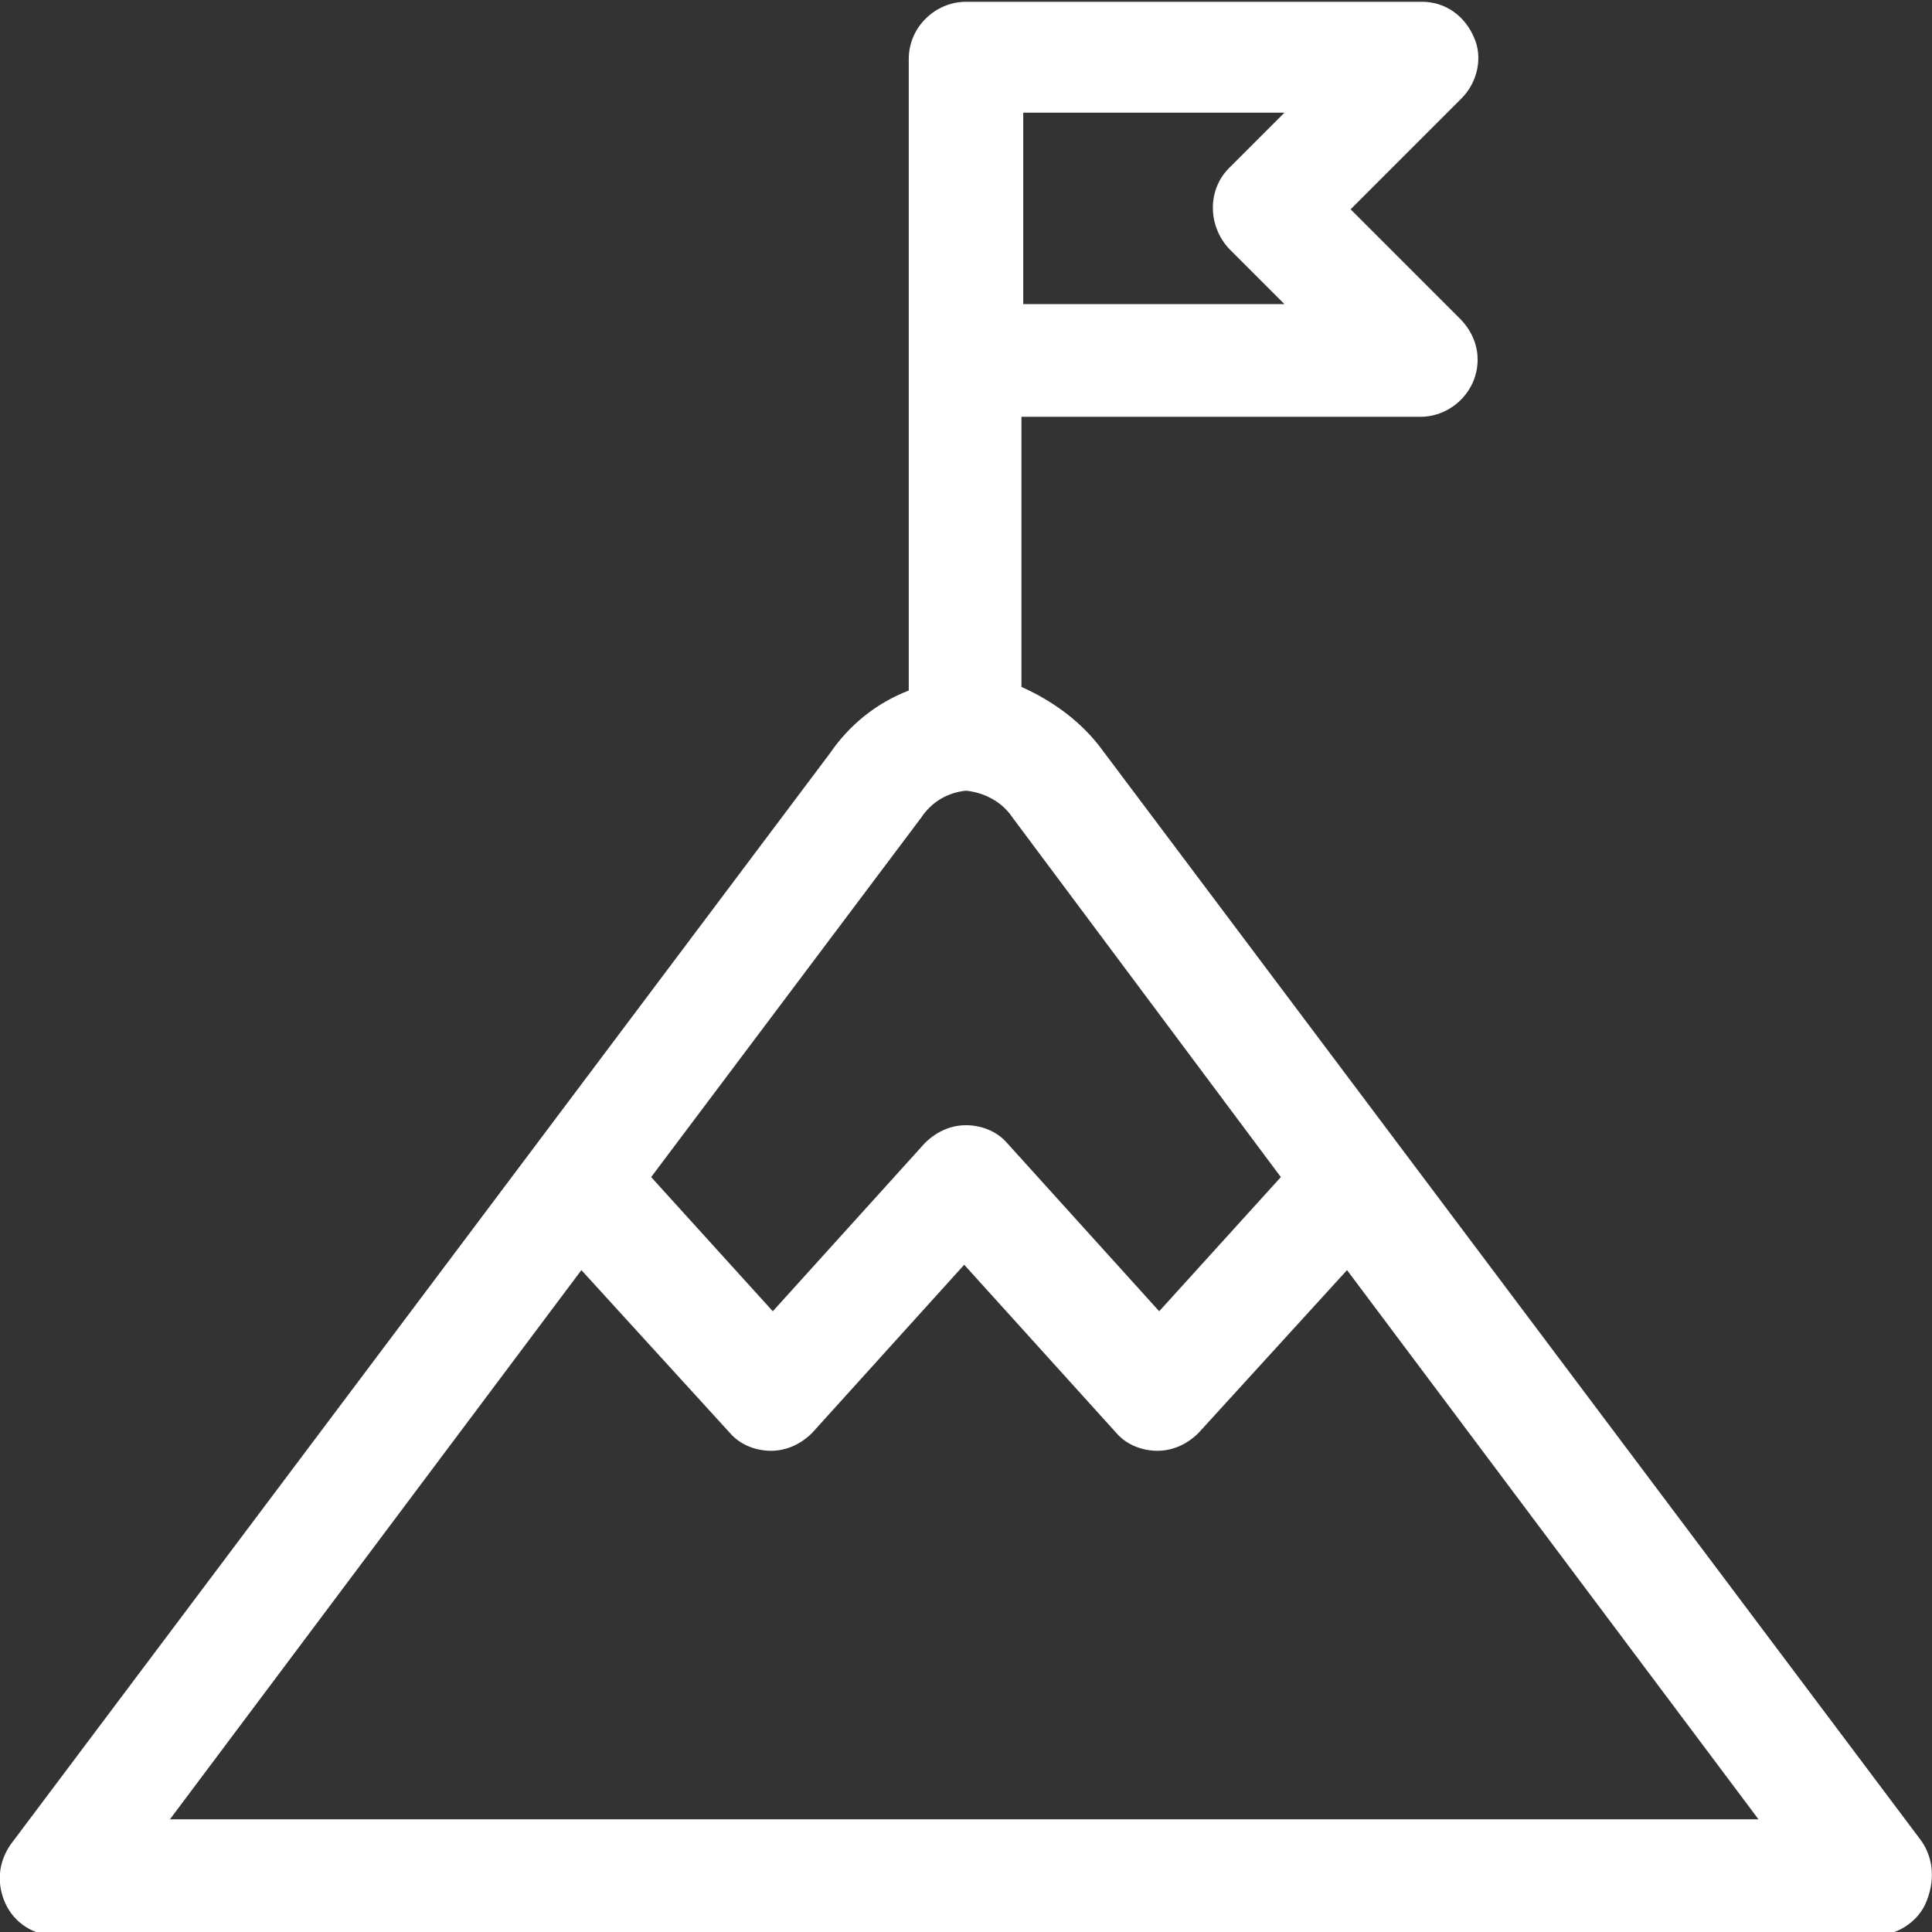
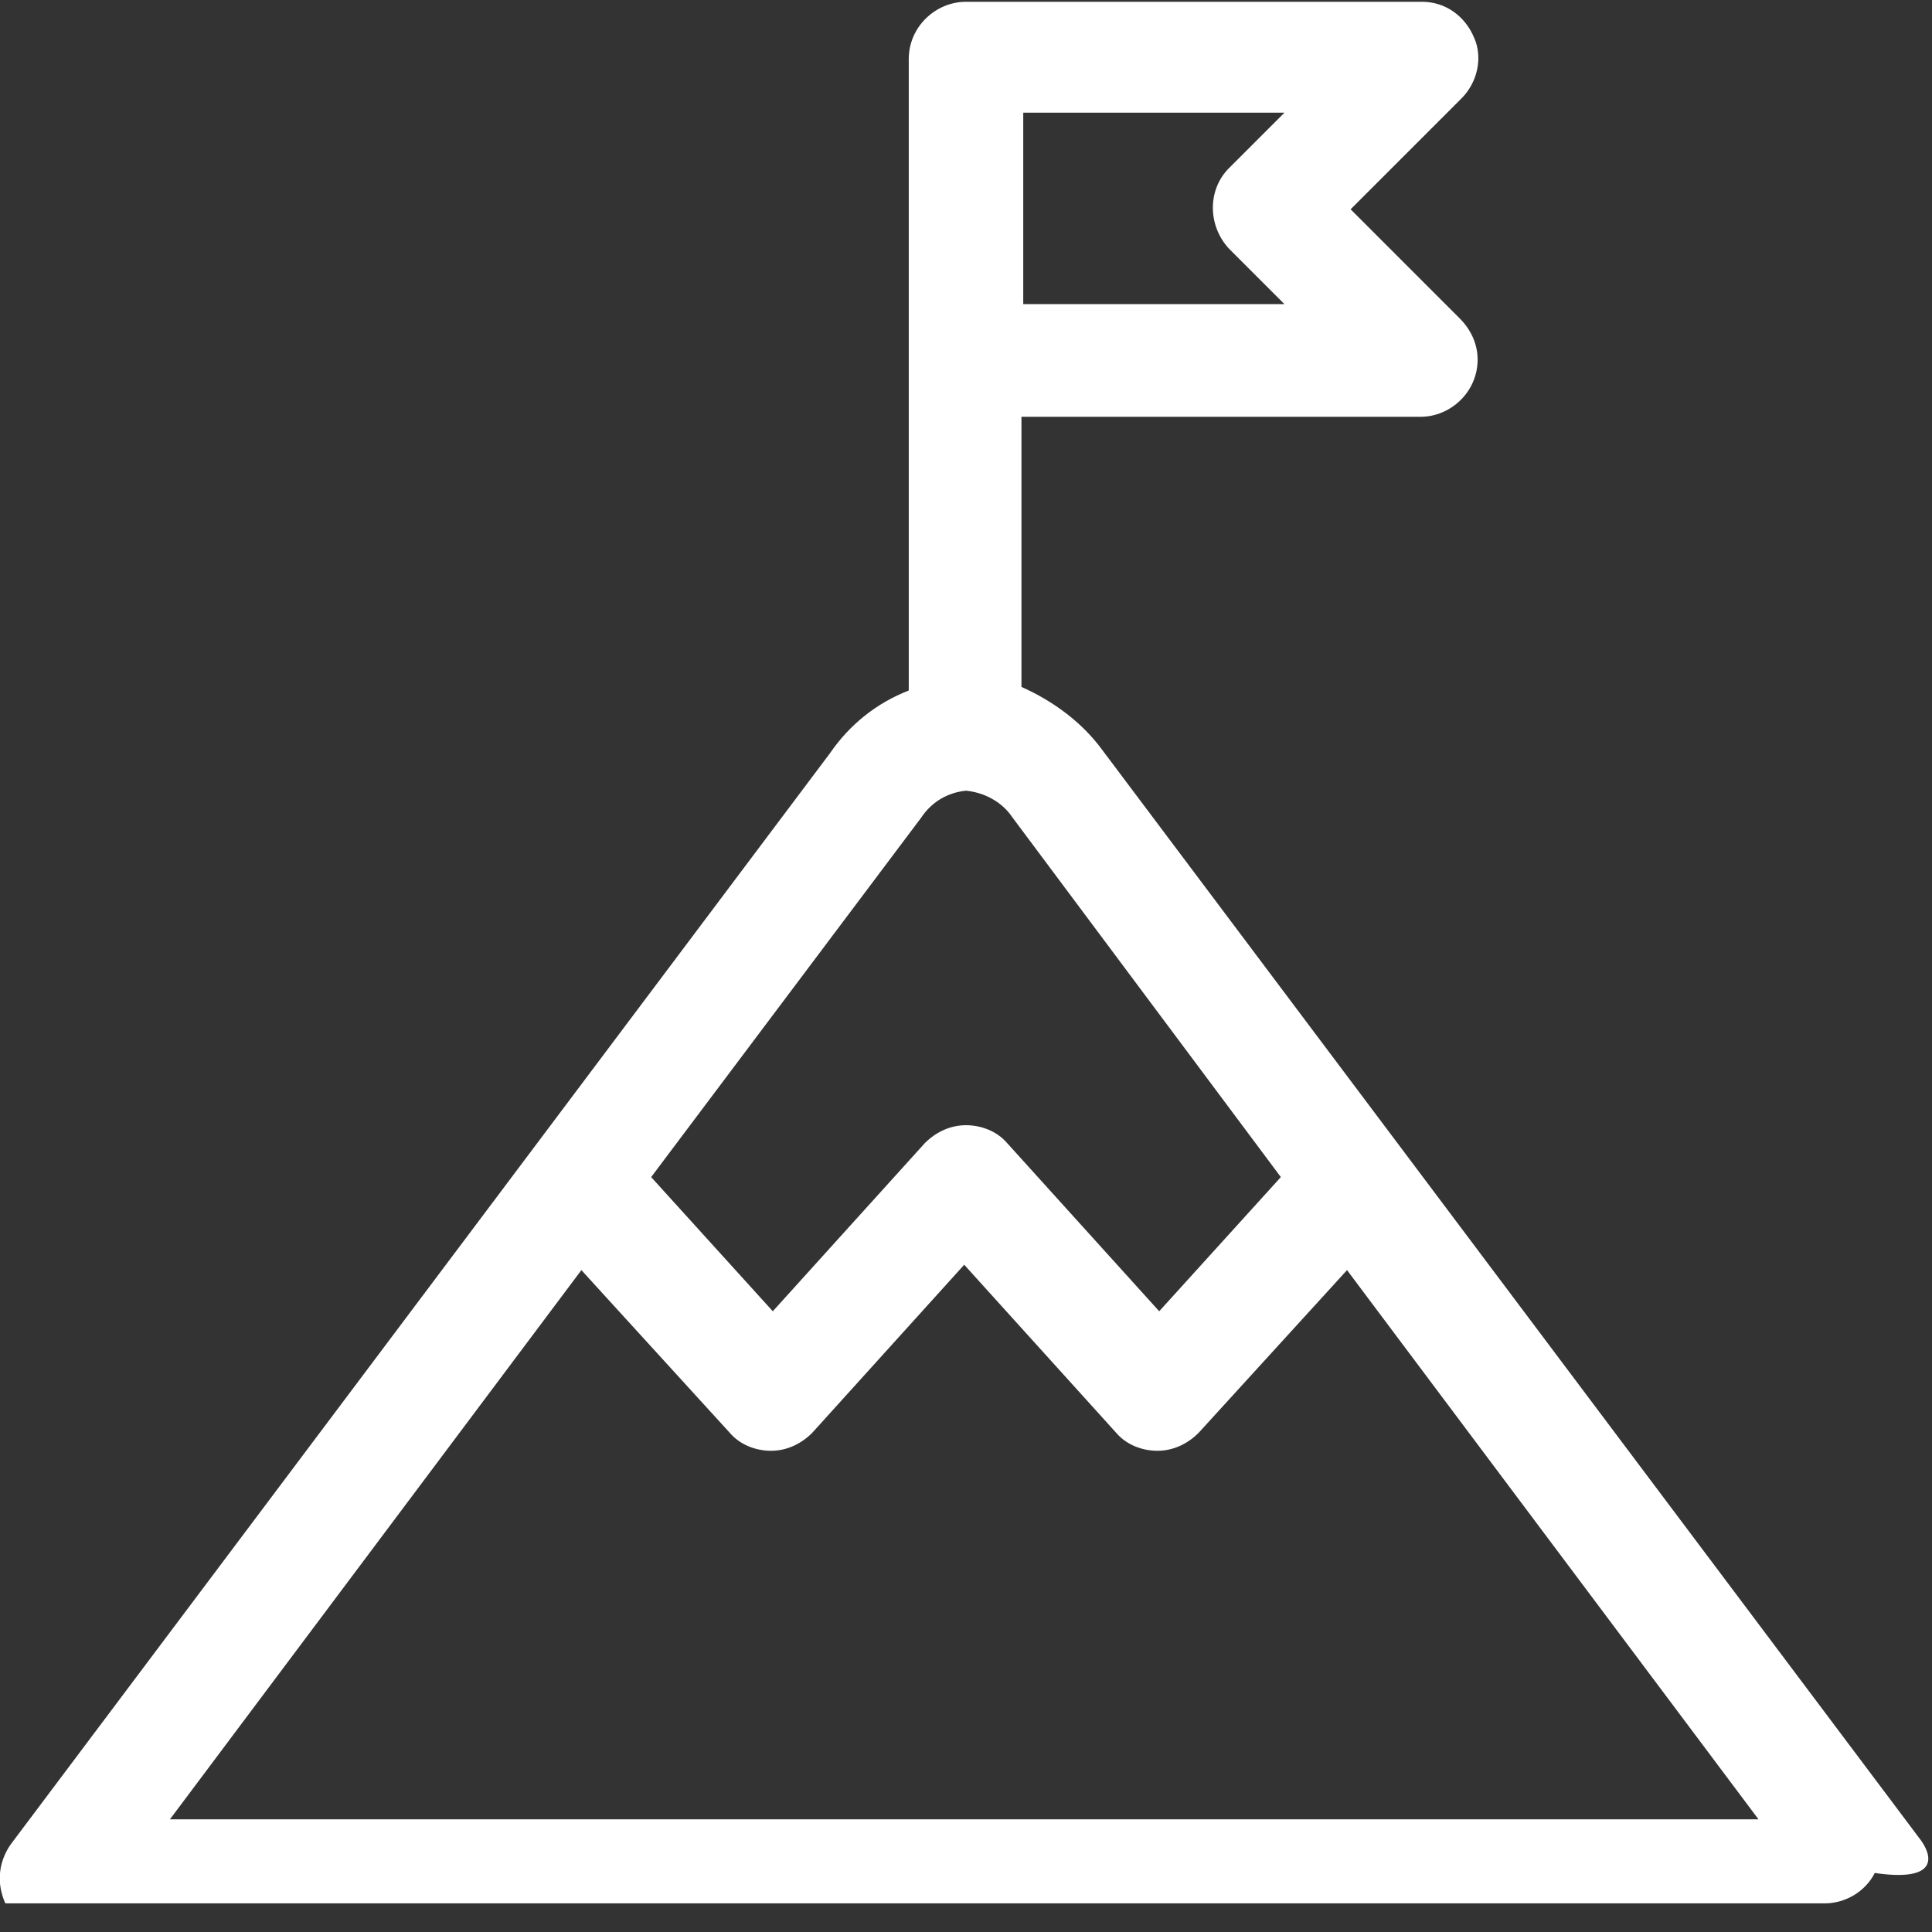
<svg xmlns="http://www.w3.org/2000/svg" version="1.1" id="Calque_1" x="0px" y="0px" width="108px" height="108px" viewBox="0 0 108 108" style="enable-background:new 0 0 108 108;" xml:space="preserve">
  <rect x="0" y="0" width="108" height="108" fill="#333333" stroke="none" />
  <style type="text/css">
	.st0{fill:#FFFFFF;}
</style>
  <g id="Groupe_23" transform="translate(207 206)">
    <g id="Groupe_22" transform="translate(-207 -206)">
-       <path id="Tracé_14" class="st0" d="M107.4,102.9l-45.8-61c-1.1-1.5-2.7-2.7-4.5-3.5V23.3h22.3c1.7,0,3.2-1.4,3.2-3.2l0,0    c0-0.9-0.4-1.7-1-2.3l-6.1-6.1l6.2-6.2c0.9-0.9,1.2-2.3,0.7-3.4c-0.5-1.2-1.6-2-2.9-2H54c-1.7,0-3.2,1.4-3.2,3.2l0,0v35.3    c-1.8,0.7-3.3,1.9-4.4,3.5l-45.8,61c-0.7,1-0.8,2.2-0.3,3.3c0.5,1.1,1.6,1.8,2.8,1.8h101.7c1.2,0,2.3-0.7,2.8-1.7    C108.2,105.2,108.1,103.9,107.4,102.9L107.4,102.9z M57.2,6.3h14.6l-3.1,3.1c-1.2,1.2-1.2,3.2,0,4.5l3.1,3.1H57.2V6.3z M51.5,45.7    c0.6-0.9,1.5-1.4,2.5-1.5c1,0.1,2,0.6,2.6,1.5l15,20.1l-6.8,7.5l-8.5-9.4c-0.6-0.7-1.5-1-2.3-1c-0.9,0-1.7,0.4-2.3,1l-8.5,9.4    l-6.8-7.5L51.5,45.7z M9.5,101.7l23-30.7l8.3,9.1c0.6,0.7,1.5,1,2.3,1c0.9,0,1.7-0.4,2.3-1l8.5-9.4l8.5,9.4c0.6,0.7,1.5,1,2.3,1    c0.9,0,1.7-0.4,2.3-1l8.3-9.1l23,30.7H9.5z" />
+       <path id="Tracé_14" class="st0" d="M107.4,102.9l-45.8-61c-1.1-1.5-2.7-2.7-4.5-3.5V23.3h22.3c1.7,0,3.2-1.4,3.2-3.2l0,0    c0-0.9-0.4-1.7-1-2.3l-6.1-6.1l6.2-6.2c0.9-0.9,1.2-2.3,0.7-3.4c-0.5-1.2-1.6-2-2.9-2H54c-1.7,0-3.2,1.4-3.2,3.2l0,0v35.3    c-1.8,0.7-3.3,1.9-4.4,3.5l-45.8,61c-0.7,1-0.8,2.2-0.3,3.3h101.7c1.2,0,2.3-0.7,2.8-1.7    C108.2,105.2,108.1,103.9,107.4,102.9L107.4,102.9z M57.2,6.3h14.6l-3.1,3.1c-1.2,1.2-1.2,3.2,0,4.5l3.1,3.1H57.2V6.3z M51.5,45.7    c0.6-0.9,1.5-1.4,2.5-1.5c1,0.1,2,0.6,2.6,1.5l15,20.1l-6.8,7.5l-8.5-9.4c-0.6-0.7-1.5-1-2.3-1c-0.9,0-1.7,0.4-2.3,1l-8.5,9.4    l-6.8-7.5L51.5,45.7z M9.5,101.7l23-30.7l8.3,9.1c0.6,0.7,1.5,1,2.3,1c0.9,0,1.7-0.4,2.3-1l8.5-9.4l8.5,9.4c0.6,0.7,1.5,1,2.3,1    c0.9,0,1.7-0.4,2.3-1l8.3-9.1l23,30.7H9.5z" />
    </g>
  </g>
</svg>